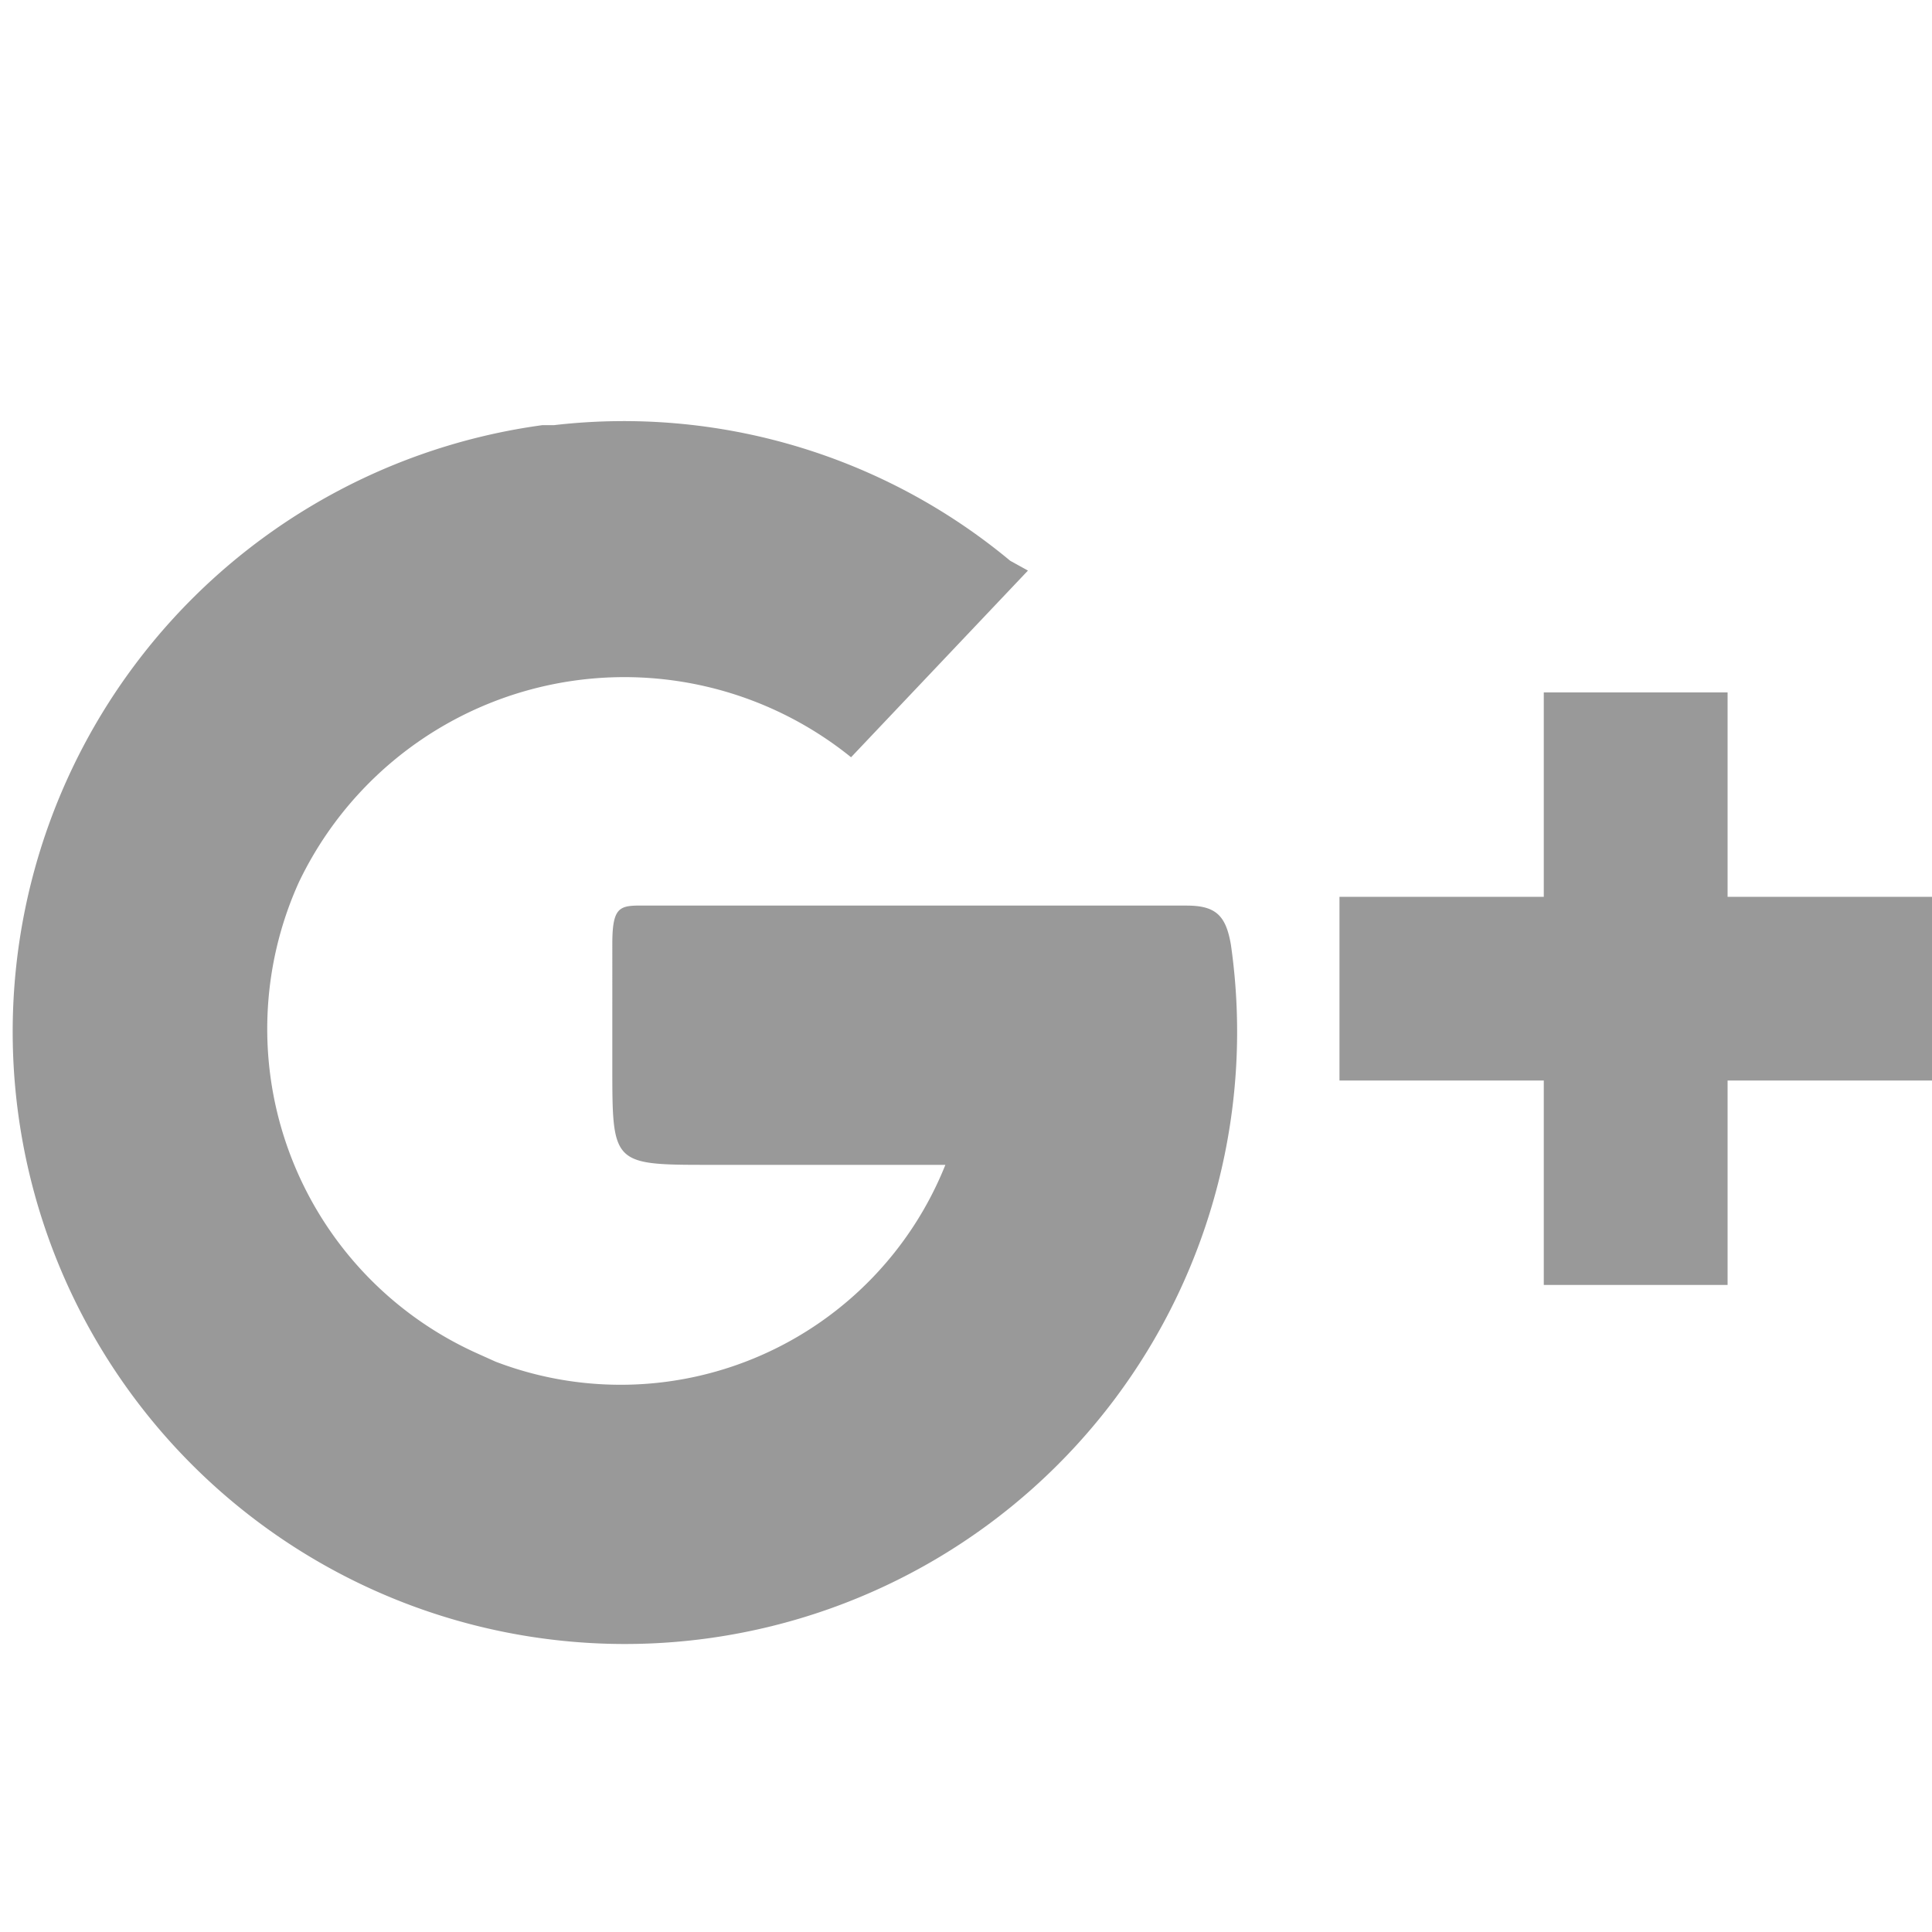
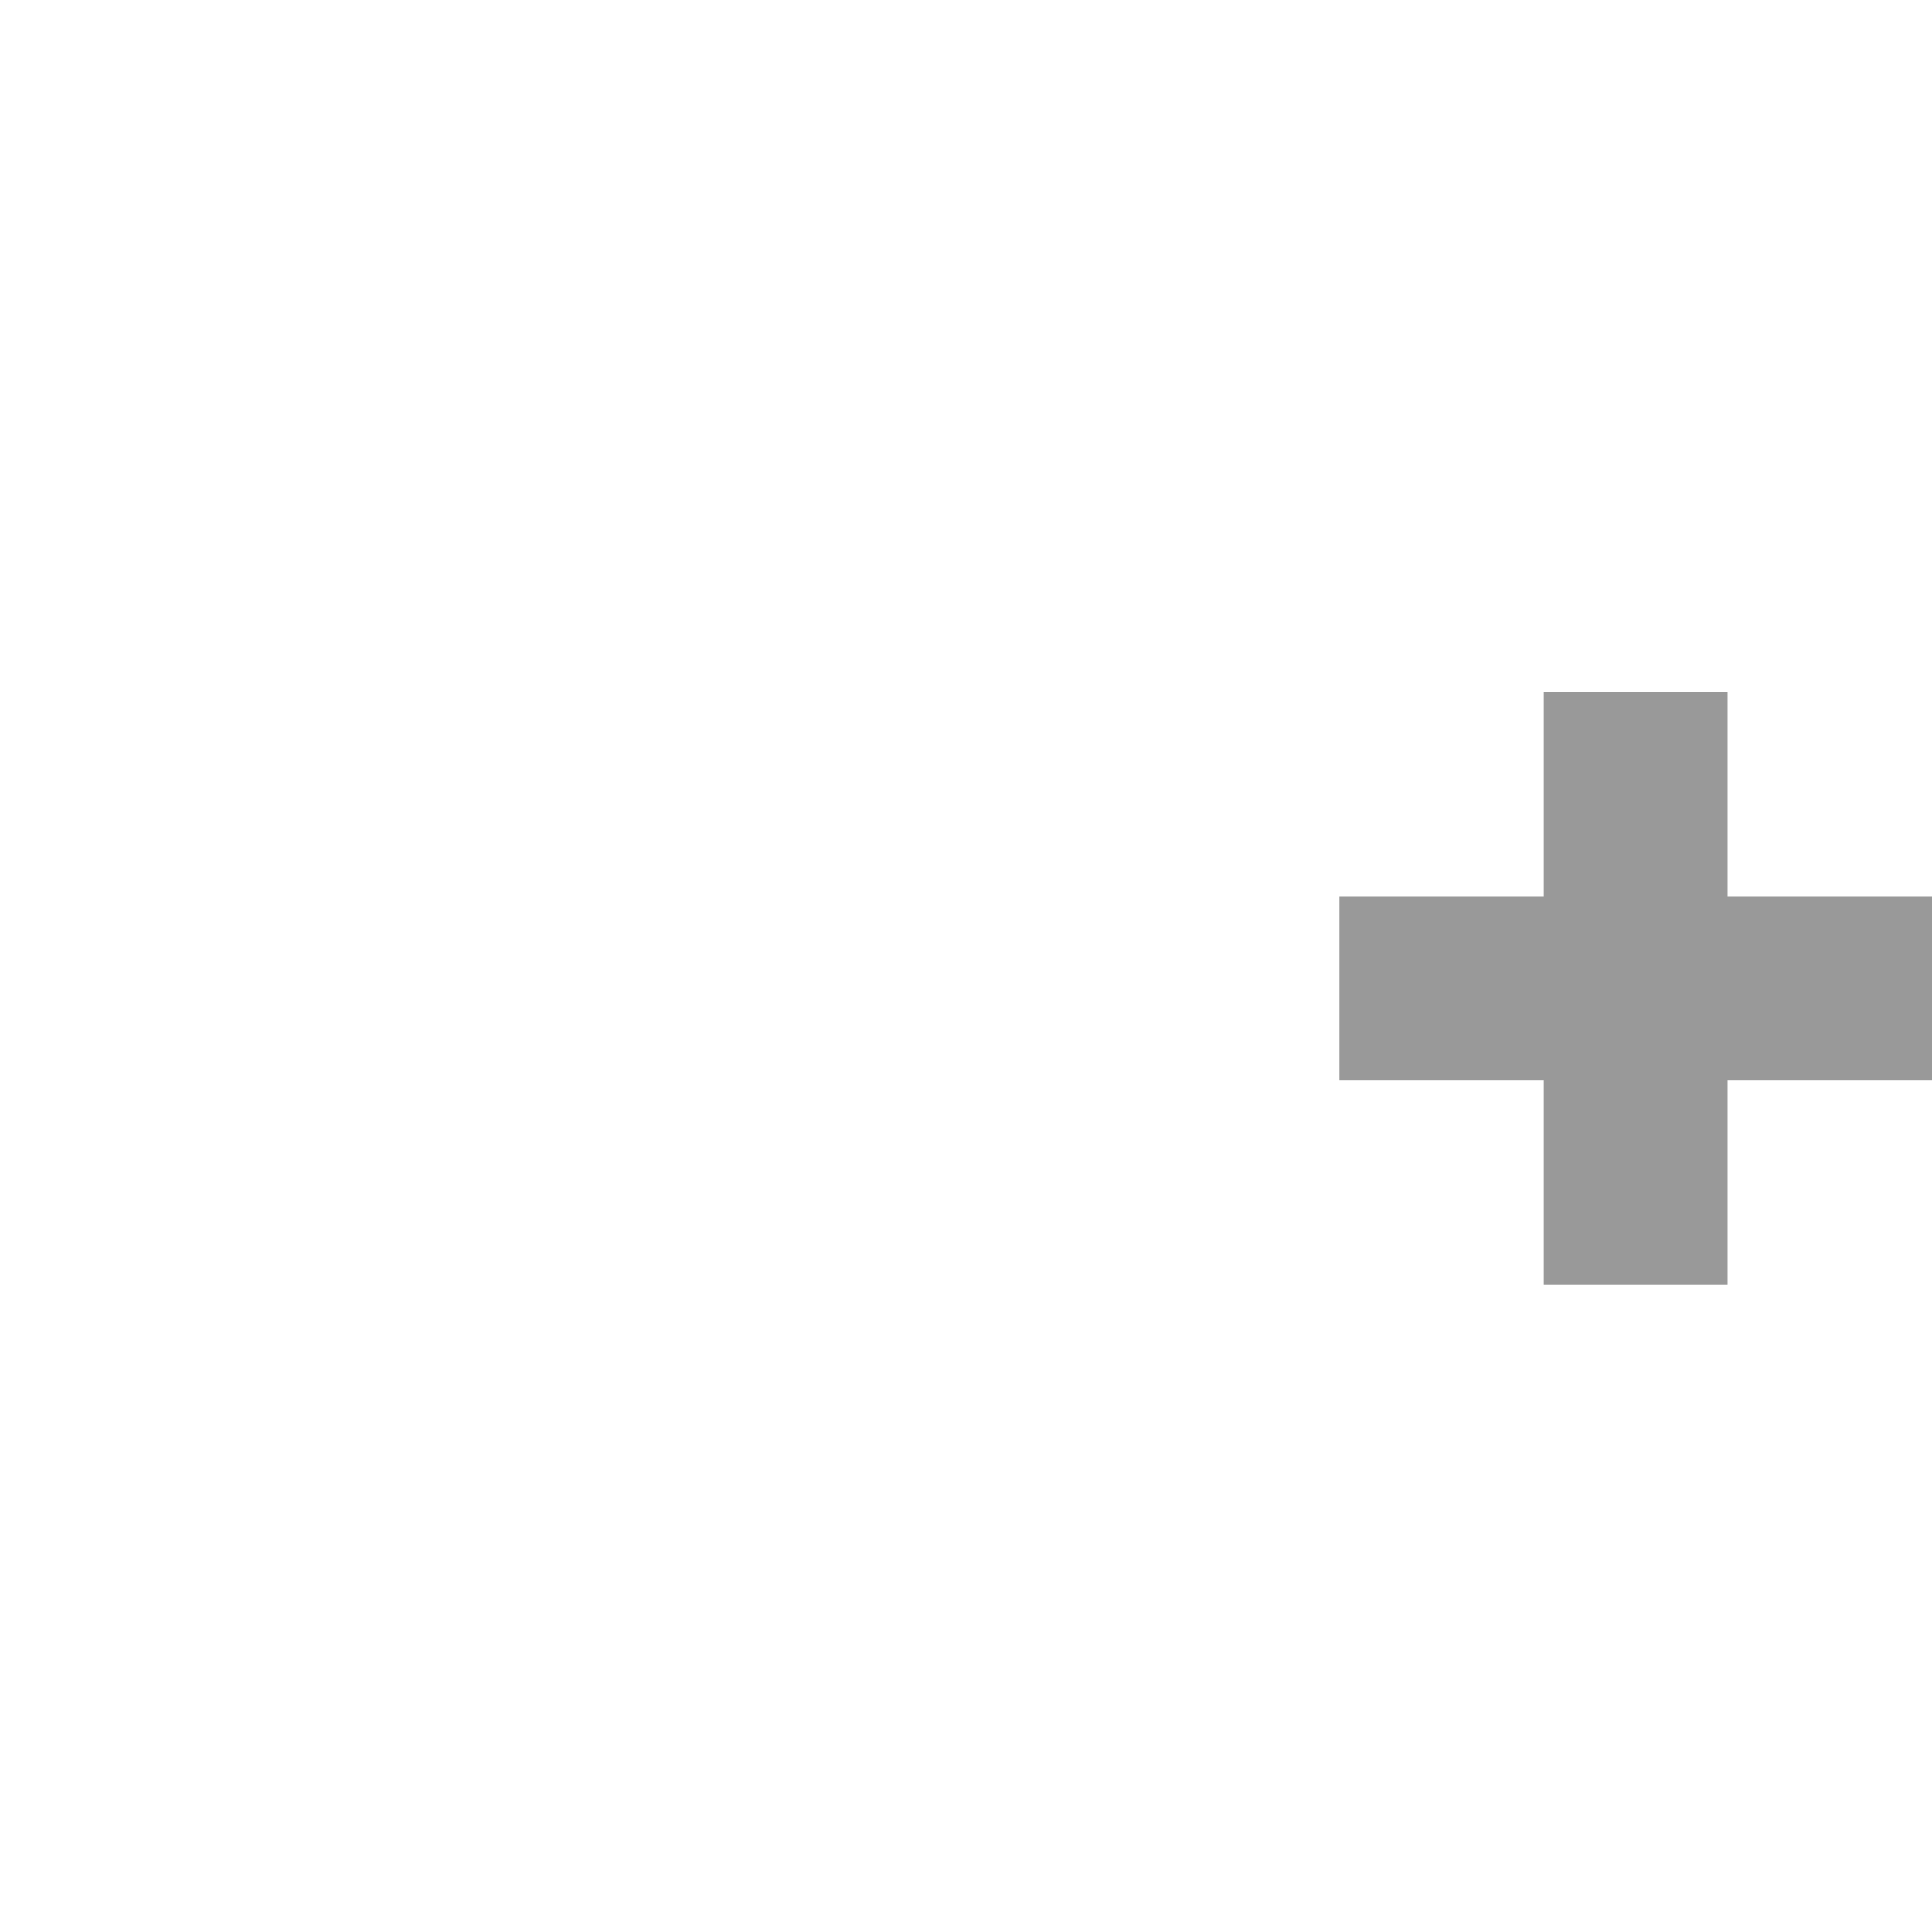
<svg xmlns="http://www.w3.org/2000/svg" id="Warstwa_1" data-name="Warstwa 1" viewBox="0 0 187.42 187.42">
  <defs>
    <style>.cls-1{fill:#999;}</style>
  </defs>
  <title>google plus szary</title>
-   <path class="cls-1" d="M99.72,55.35,82.56,73.46A35,35,0,0,0,29,85.57a34.51,34.51,0,0,0,17.16,45.66l1.91.86A33.93,33.93,0,0,0,91.71,113H68.93c-9.53,0-9.53,0-9.53-9.53V91.57c0-4,.86-3.72,3.72-3.72h52c2.86,0,3.81,1,4.29,3.81A59.39,59.39,0,1,1,52.14,41.31l.49-.07h1.14A58.62,58.62,0,0,1,98,54.4Z" />
  <polygon class="cls-1" points="187.42 87 167.59 87 167.59 67.17 149.76 67.17 149.76 87 129.94 87 129.94 104.82 149.76 104.82 149.76 124.65 167.59 124.65 167.59 104.82 187.42 104.82 187.42 87" />
</svg>